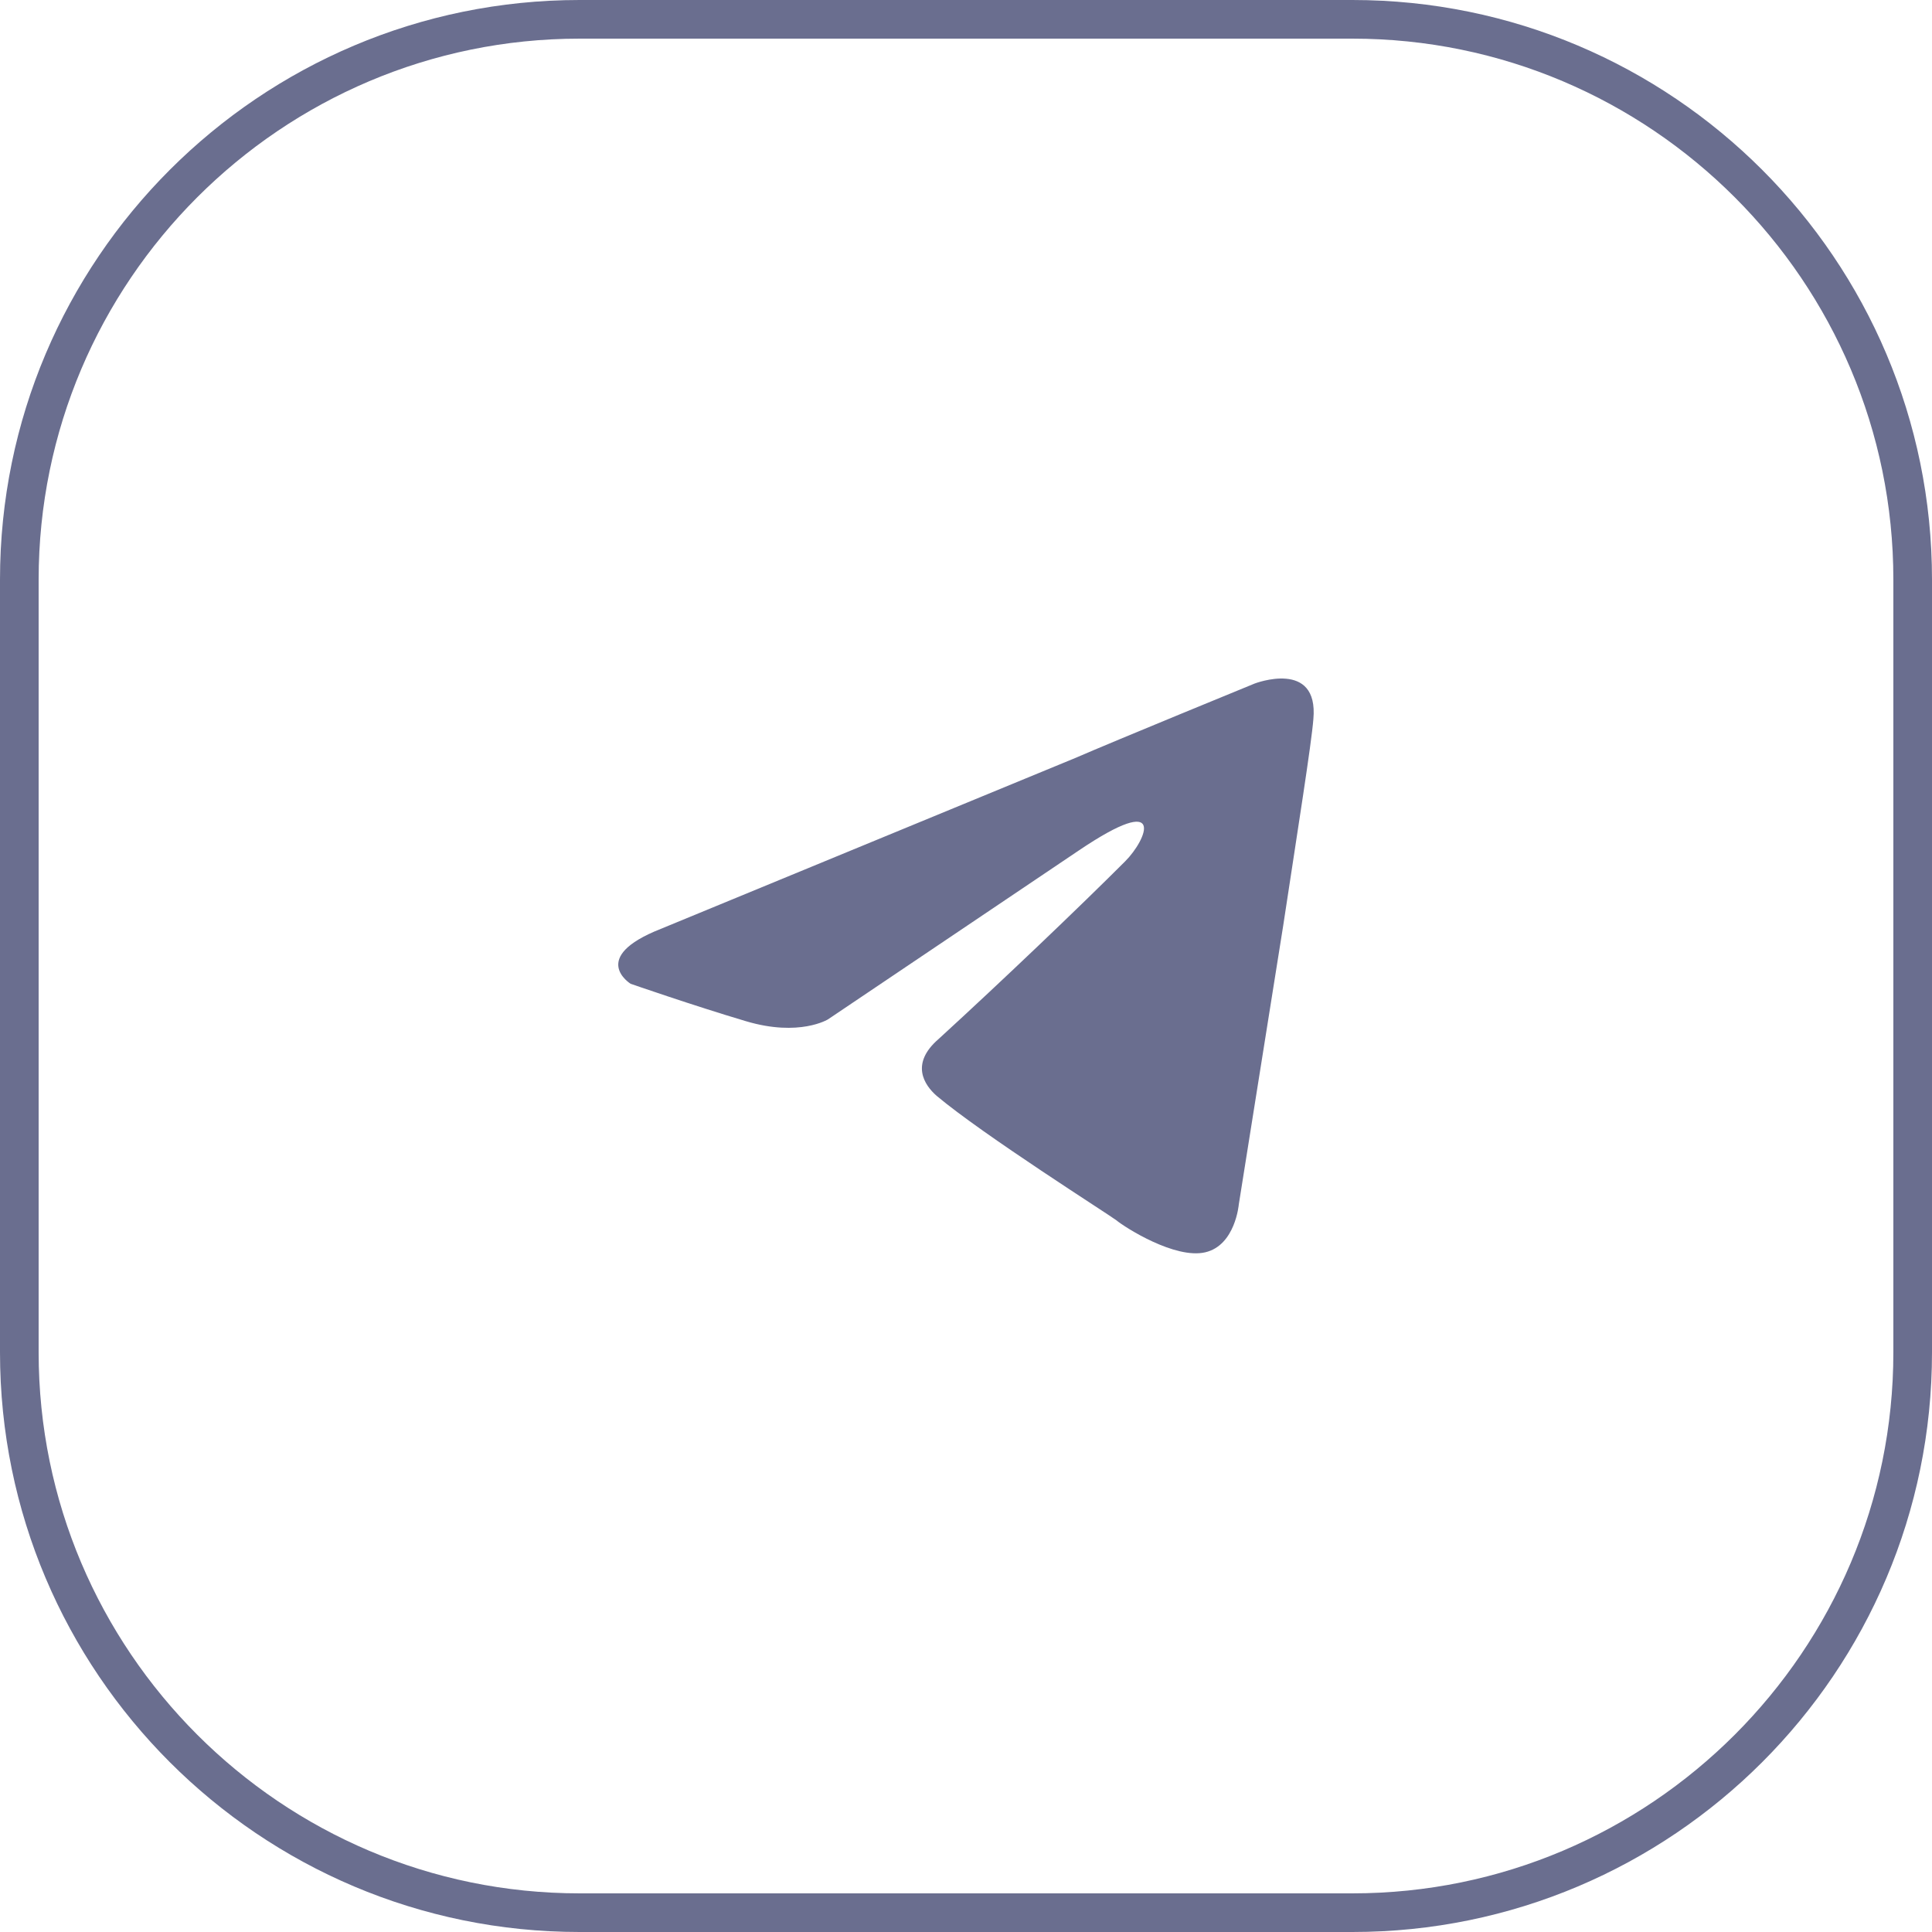
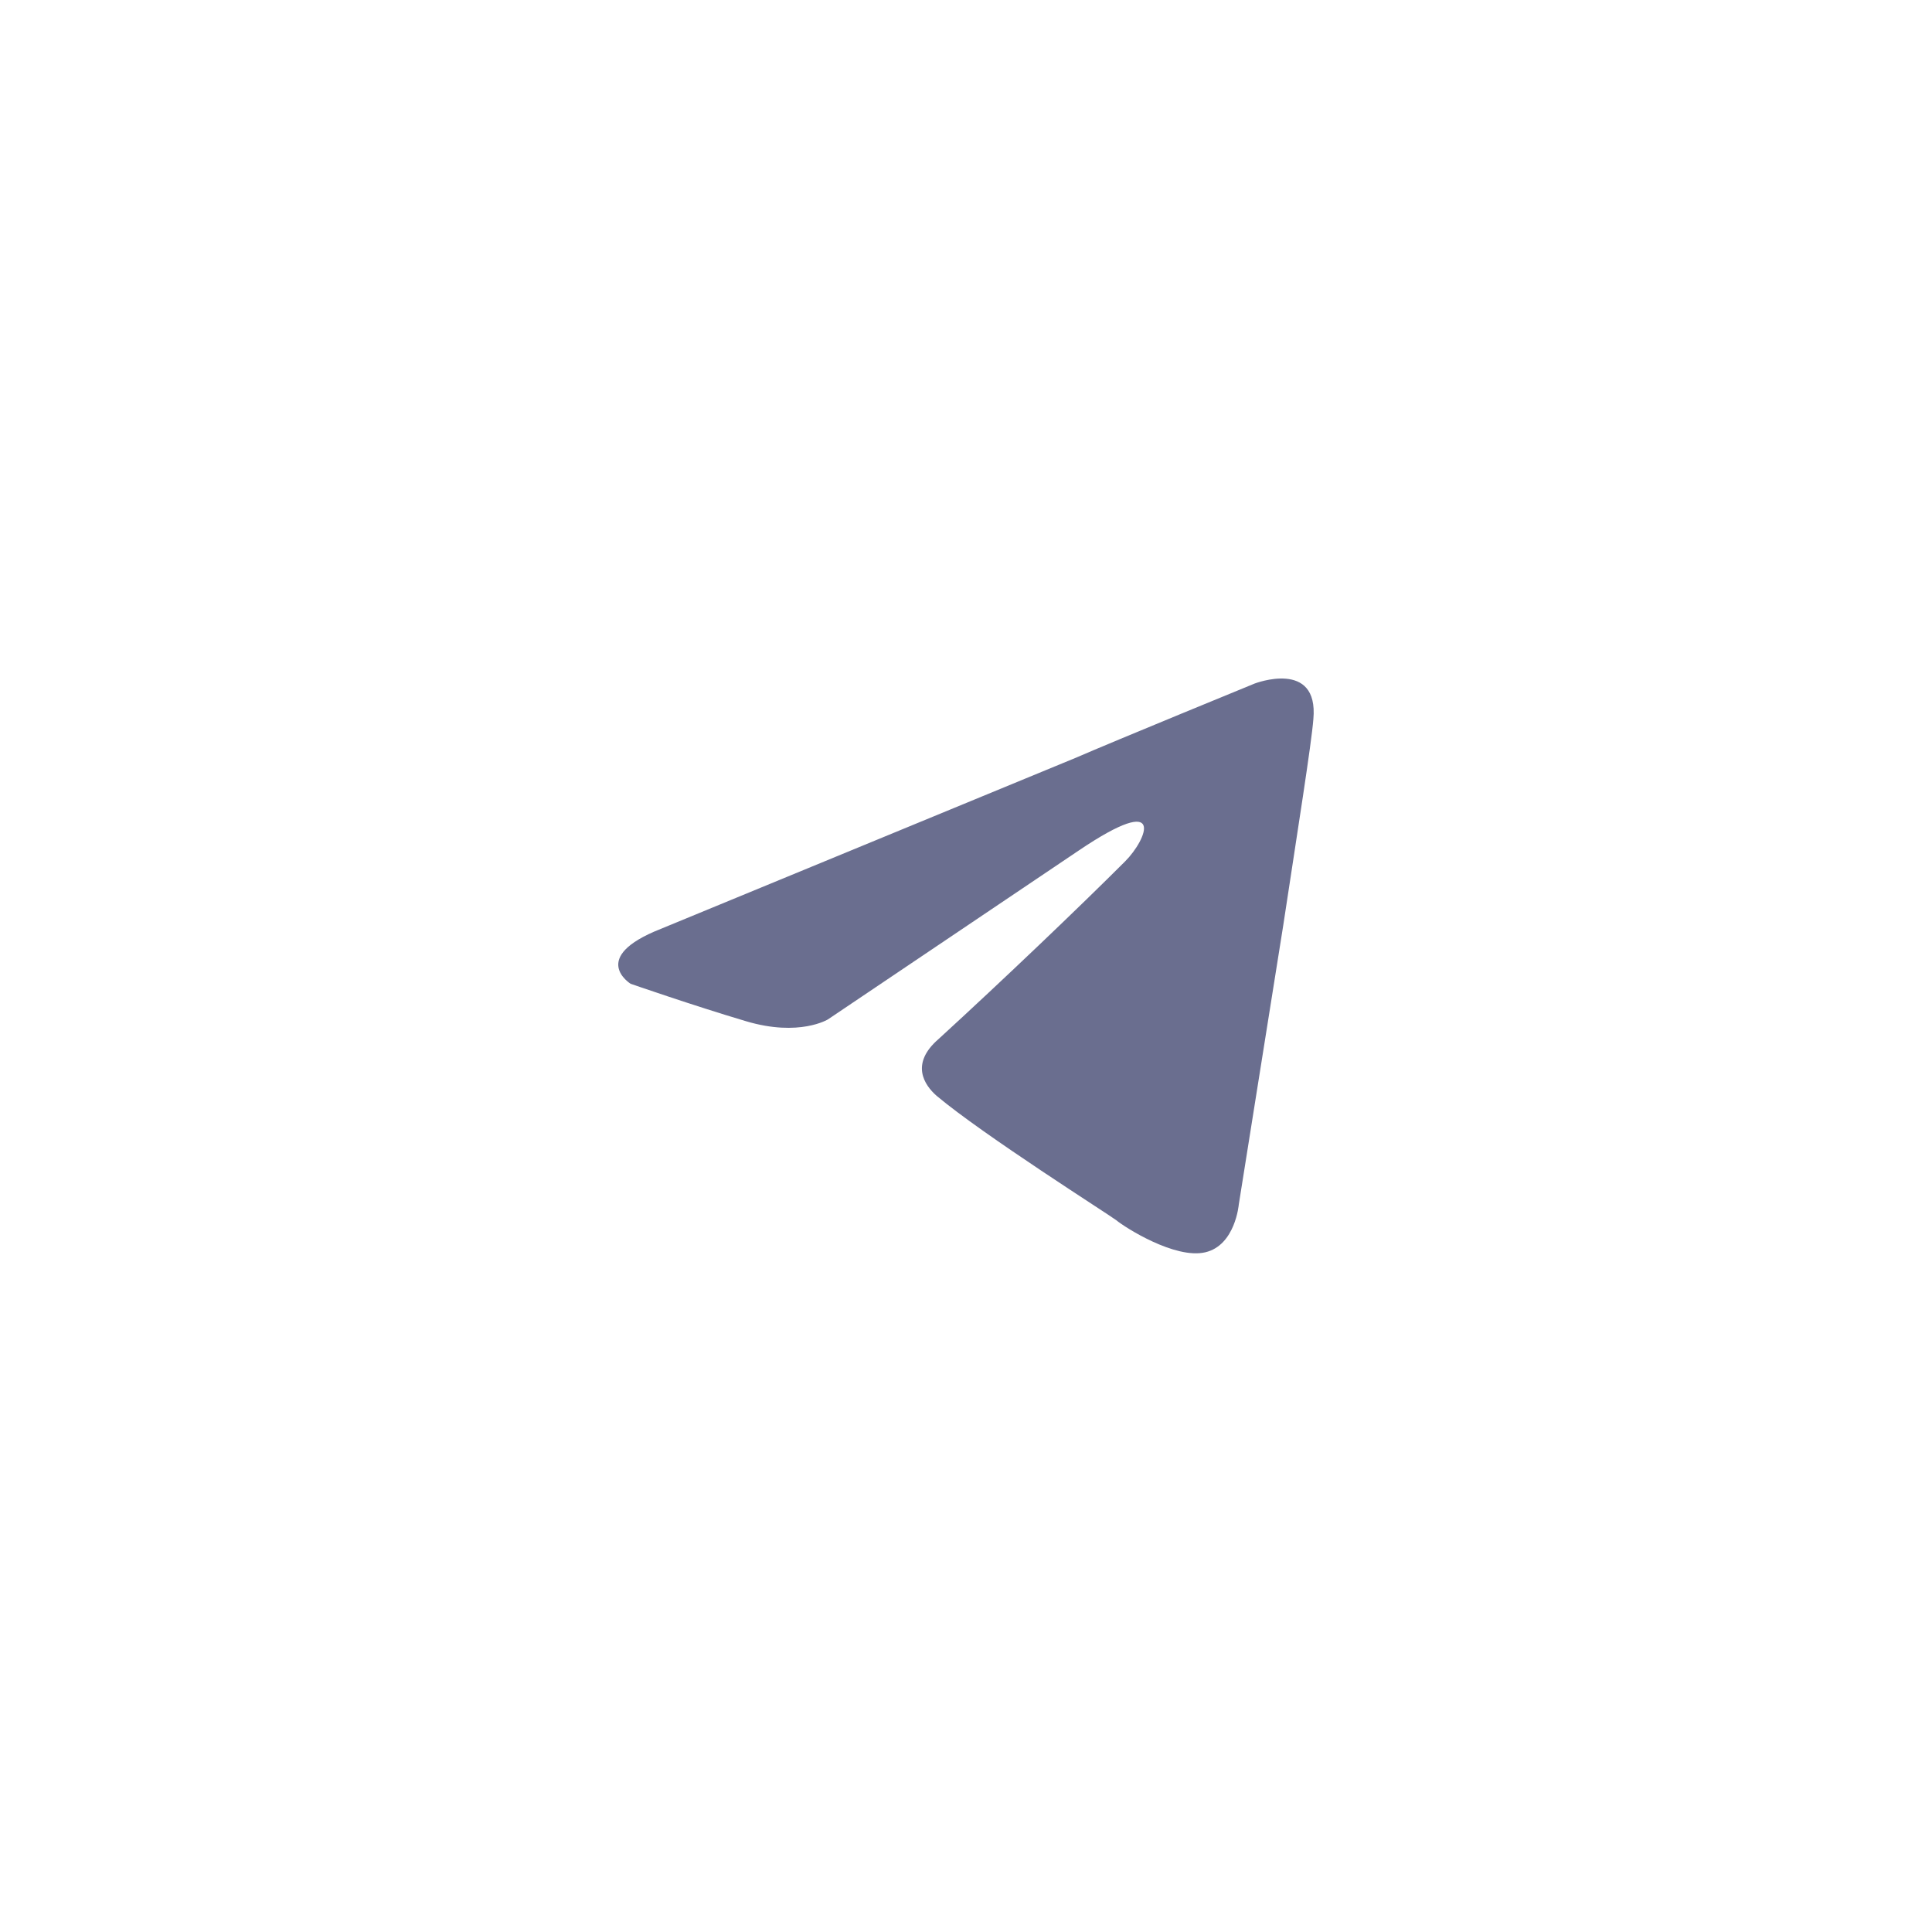
<svg xmlns="http://www.w3.org/2000/svg" version="1.1" id="레이어_1" x="0px" y="0px" viewBox="0 0 50 50" style="enable-background:new 0 0 50 50;" xml:space="preserve">
  <style type="text/css">
	.st0{fill:#6A6E8F;}
</style>
  <g>
-     <path class="st0" d="M35,1c7.72,0,14,6.28,14,14v20c0,7.72-6.28,14-14,14H15C7.28,49,1,42.72,1,35V15C1,7.28,7.28,1,15,1H35 M35,0   H15C6.72,0,0,6.72,0,15v20c0,8.28,6.72,15,15,15h20c8.28,0,15-6.72,15-15V15C50,6.72,43.28,0,35,0L35,0z" />
-   </g>
+     </g>
  <path class="st0" d="M17.1,24.04l10.72-4.42c1.06-0.46,4.65-1.93,4.65-1.93s1.66-0.64,1.52,0.92c-0.05,0.64-0.41,2.9-0.78,5.34  l-1.15,7.22c0,0-0.09,1.06-0.87,1.24s-2.07-0.64-2.3-0.83c-0.18-0.14-3.45-2.21-4.65-3.22c-0.32-0.28-0.69-0.83,0.05-1.47  c1.66-1.52,3.64-3.41,4.83-4.6c0.55-0.55,1.11-1.84-1.2-0.28l-6.49,4.37c0,0-0.74,0.46-2.12,0.05s-2.99-0.97-2.99-0.97  S15.22,24.78,17.1,24.04L17.1,24.04z" />
</svg>